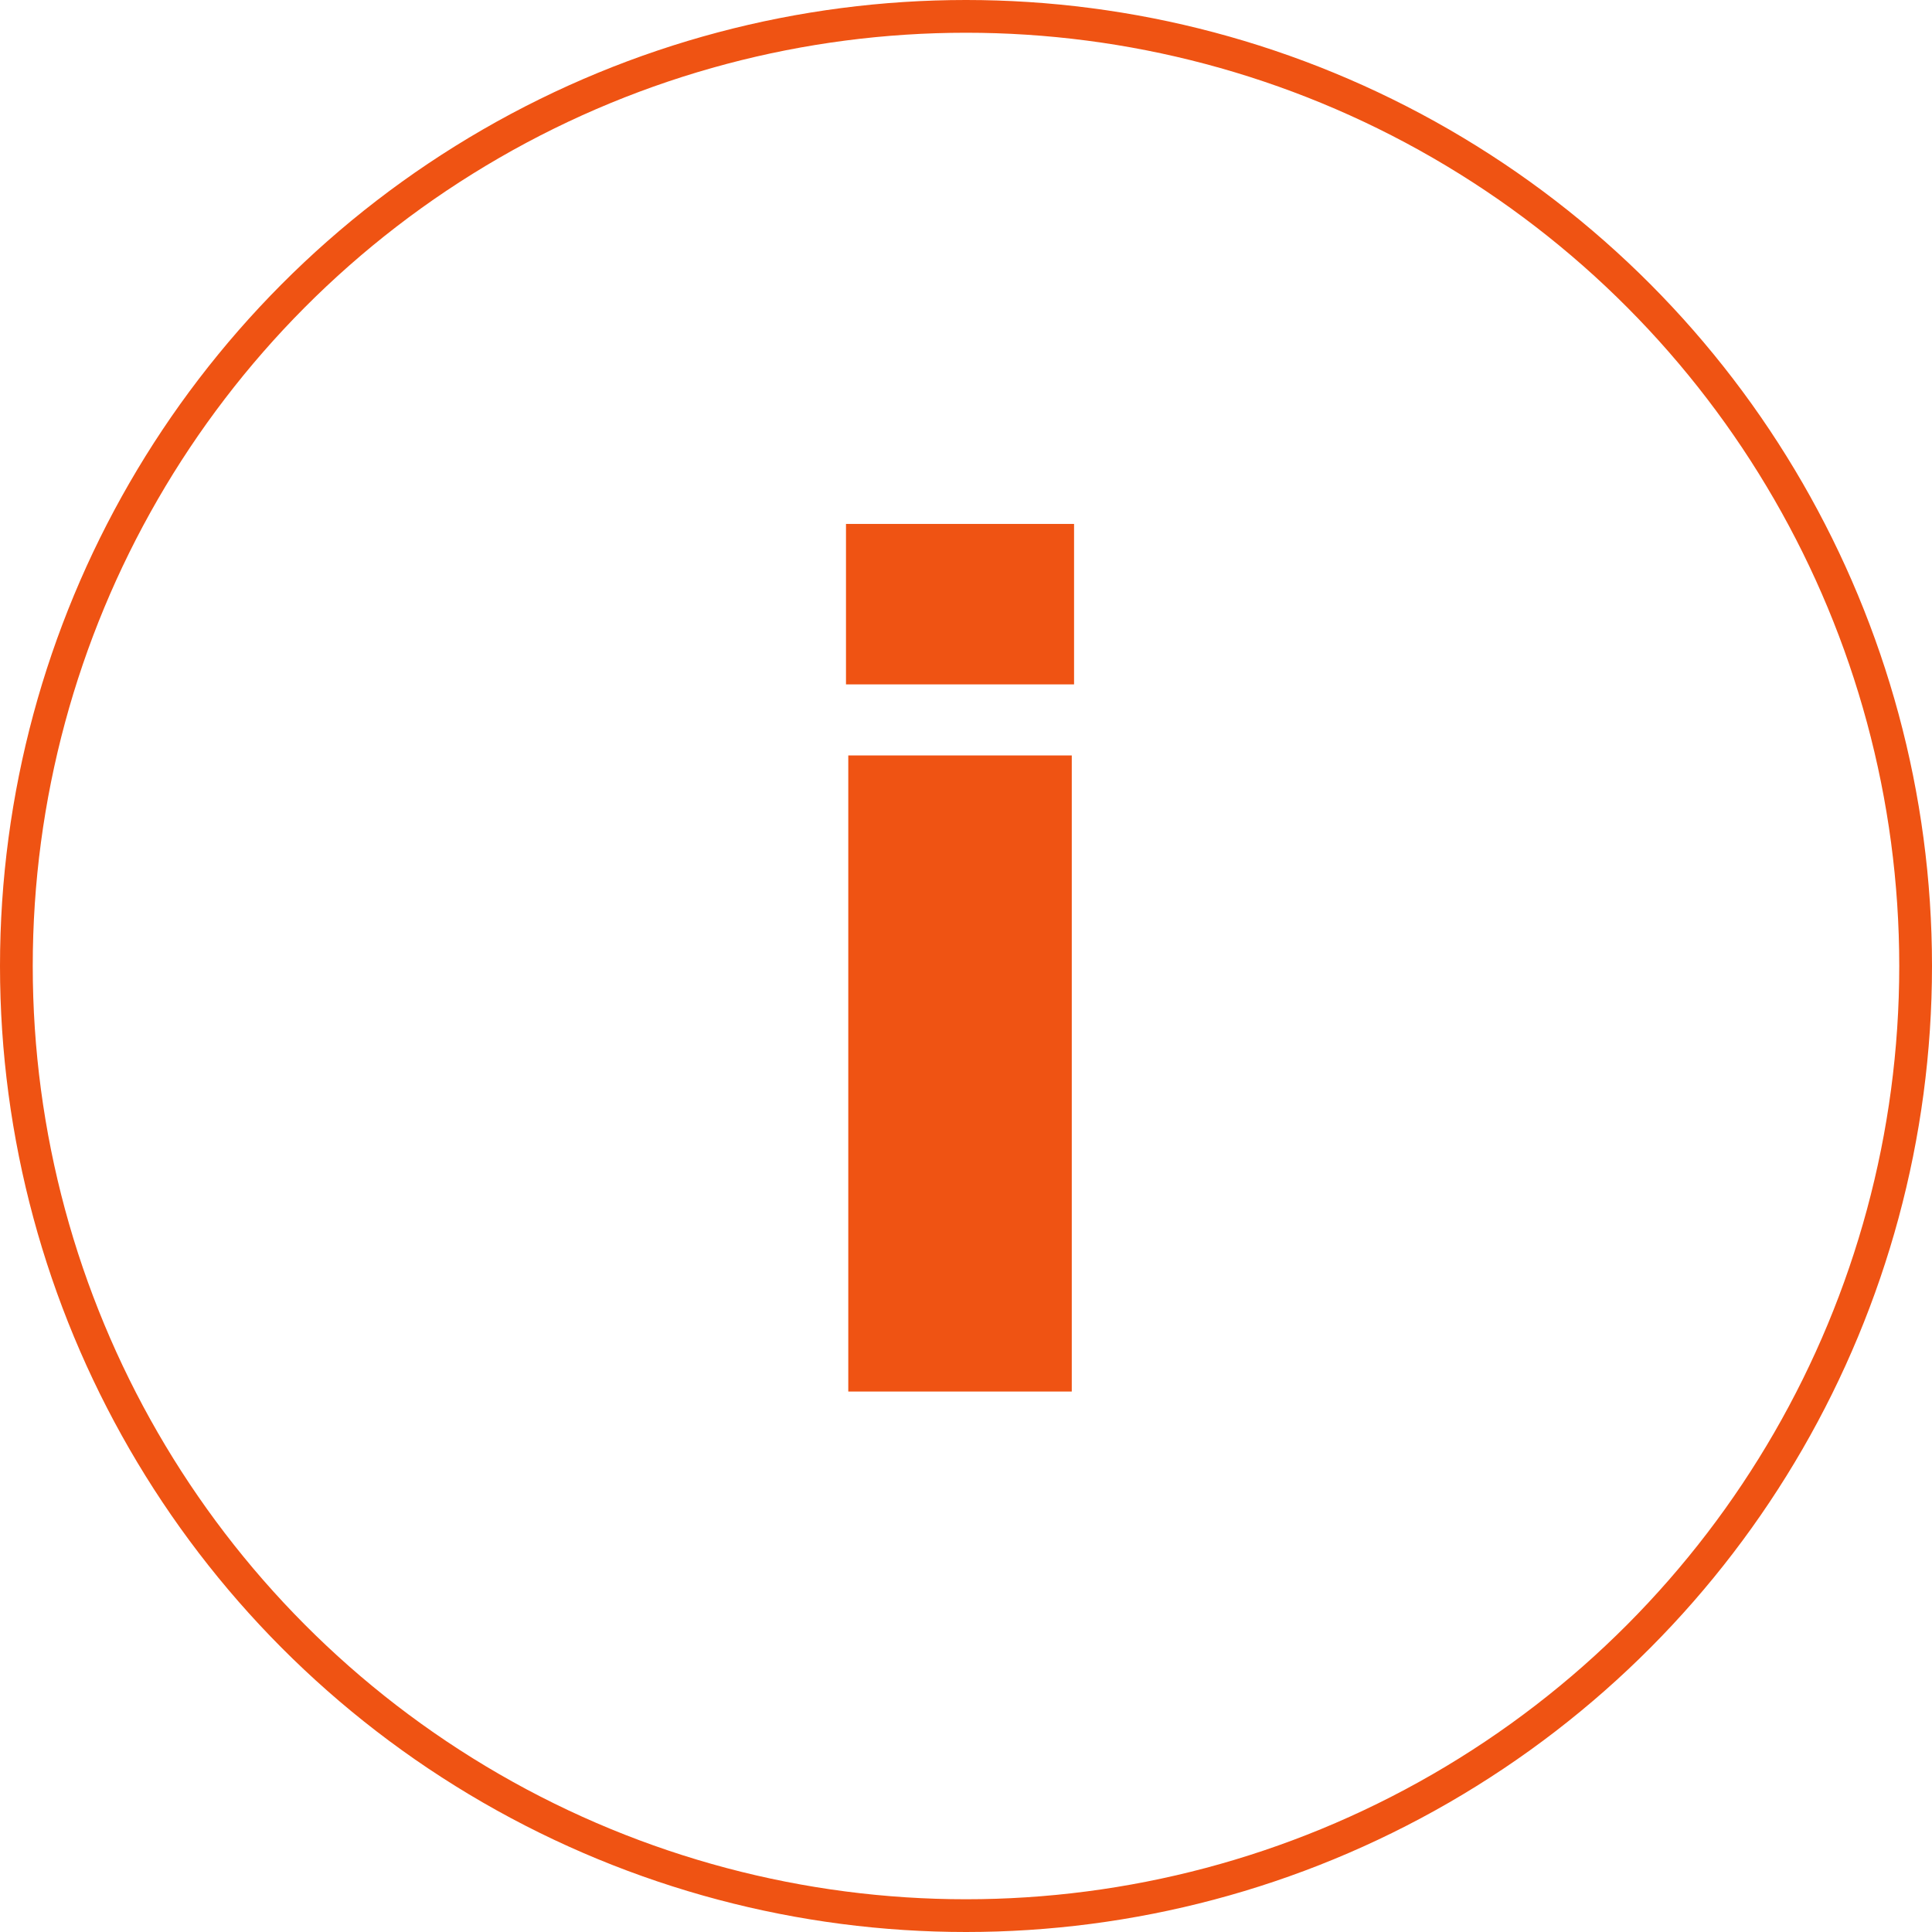
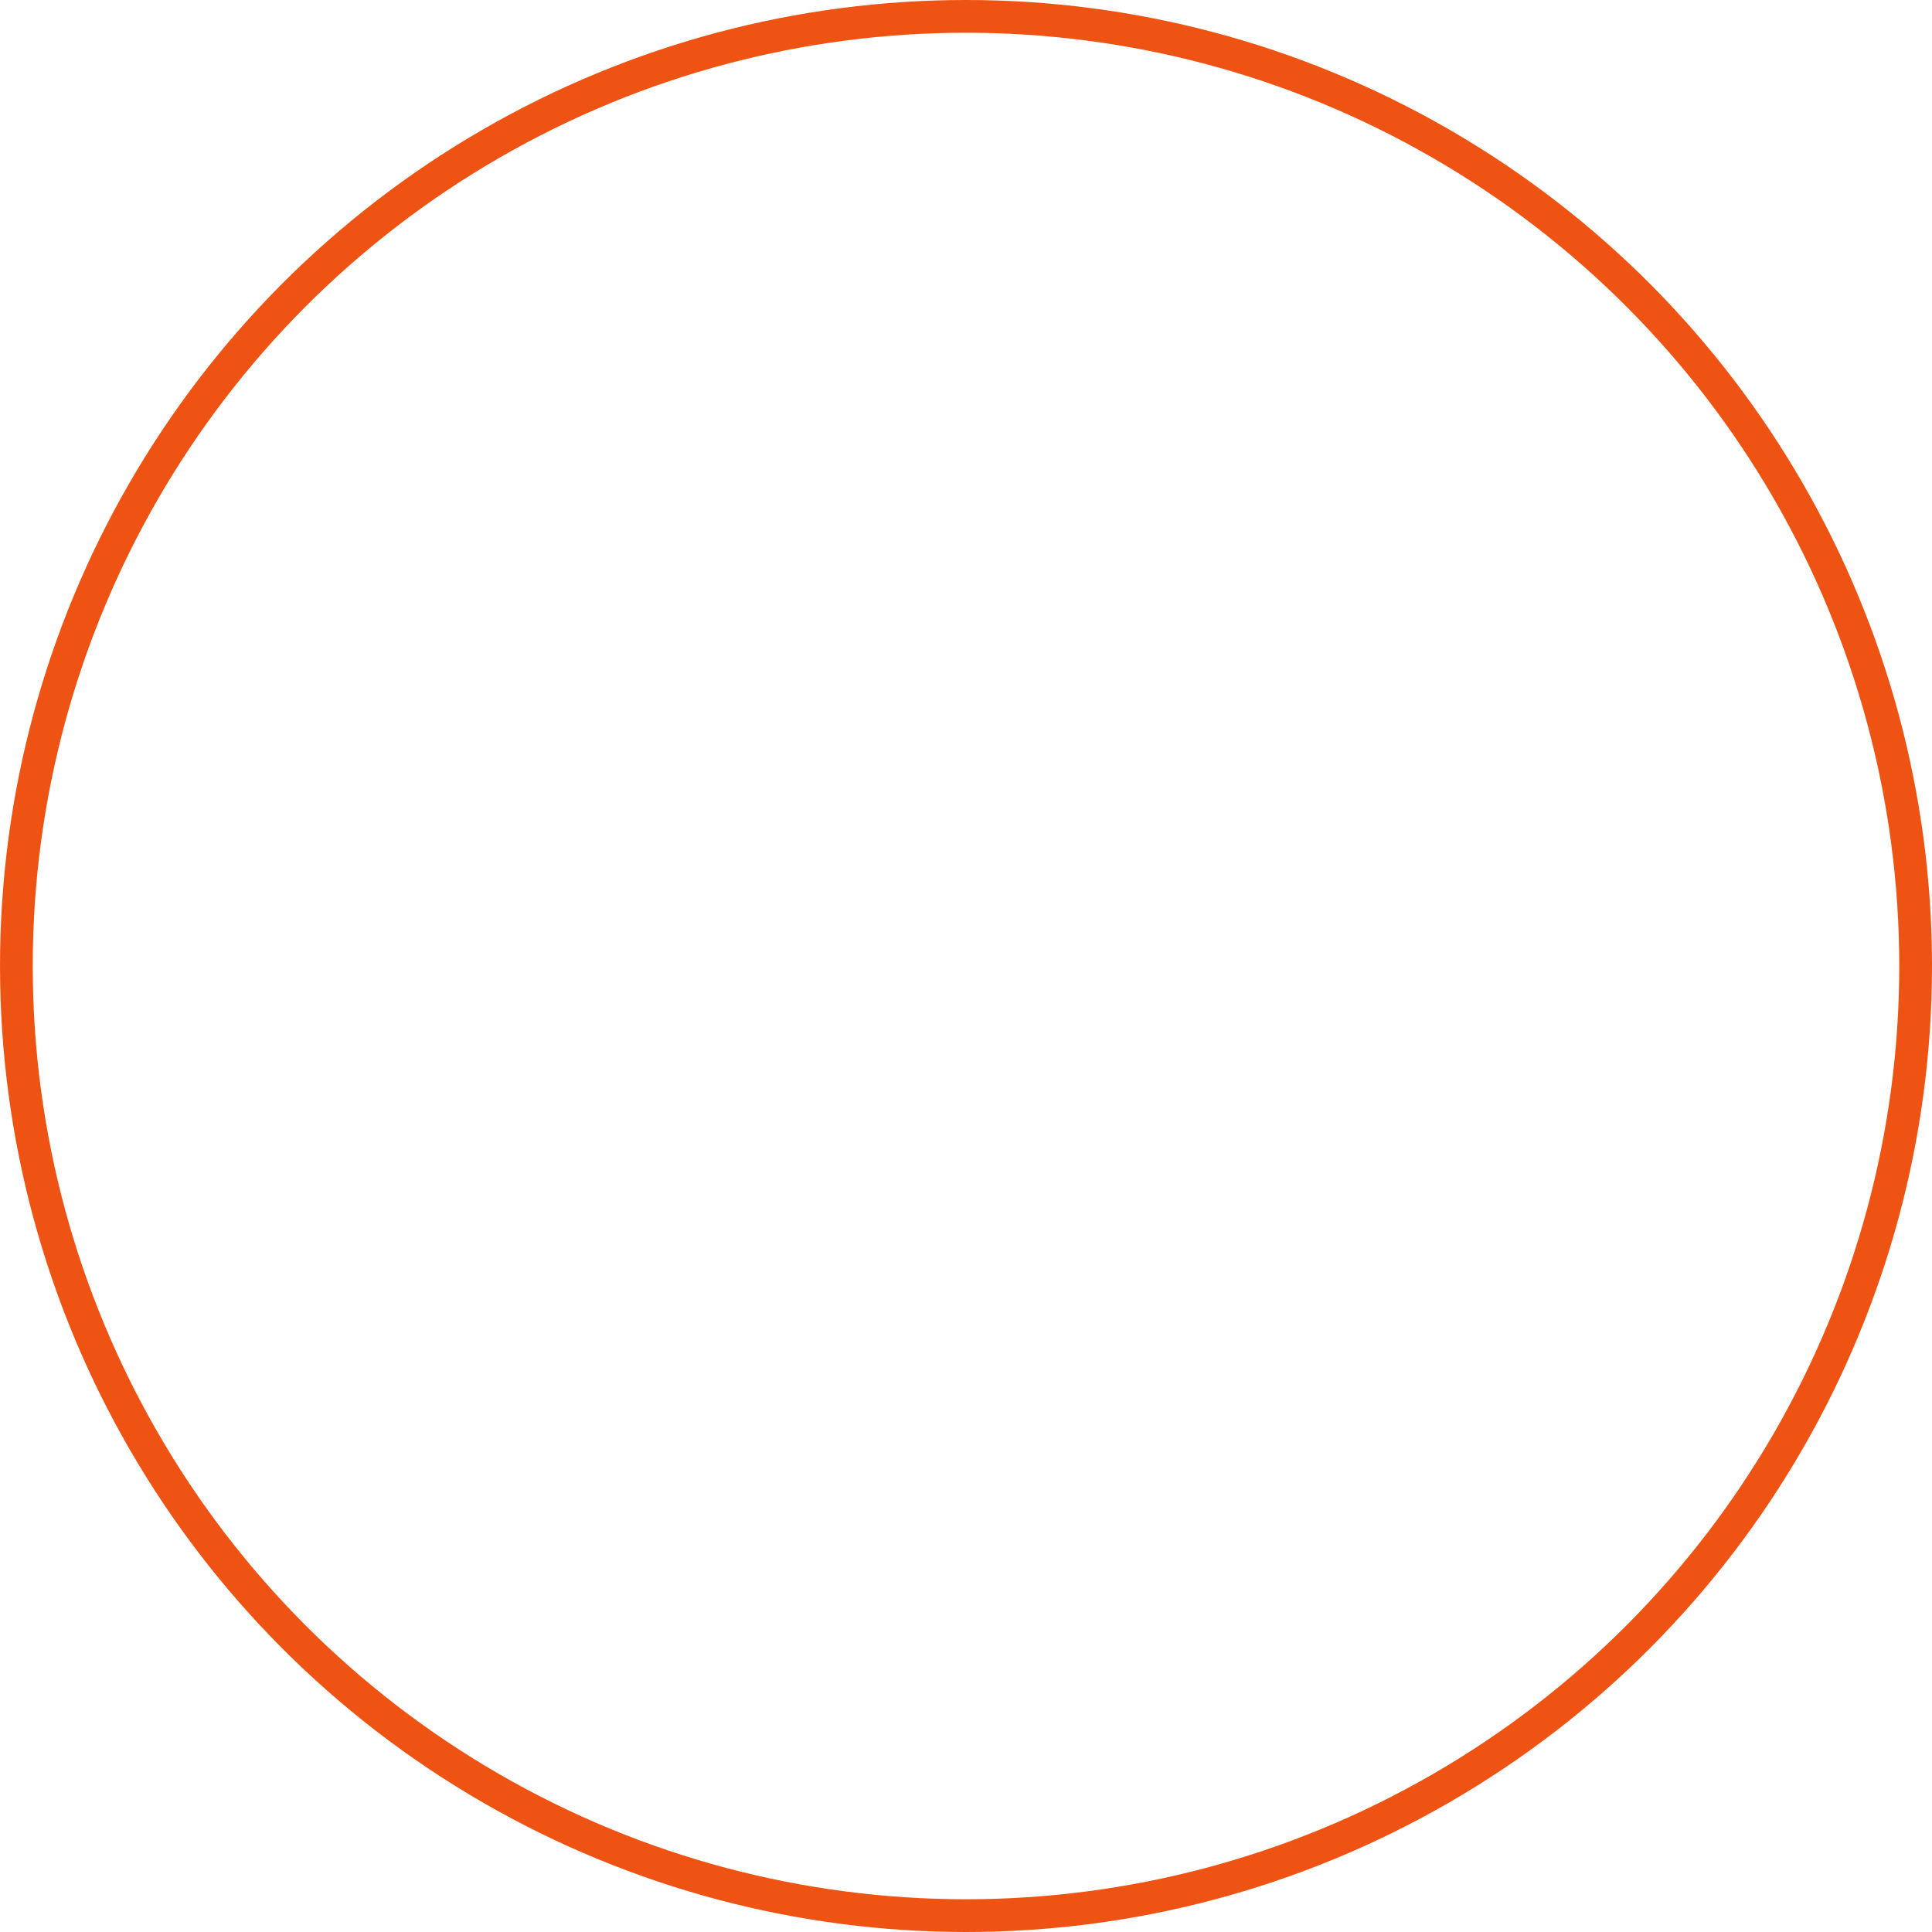
<svg xmlns="http://www.w3.org/2000/svg" width="59" height="59" viewBox="0 0 59 59" fill="none">
  <circle cx="29.5" cy="29.5" r="29" stroke="#EF5313" />
-   <path d="M32.8 20.9H25.835V16H32.8V20.9ZM32.73 42.495H25.905V23.07H32.73V42.495Z" fill="#EF5313" />
</svg>